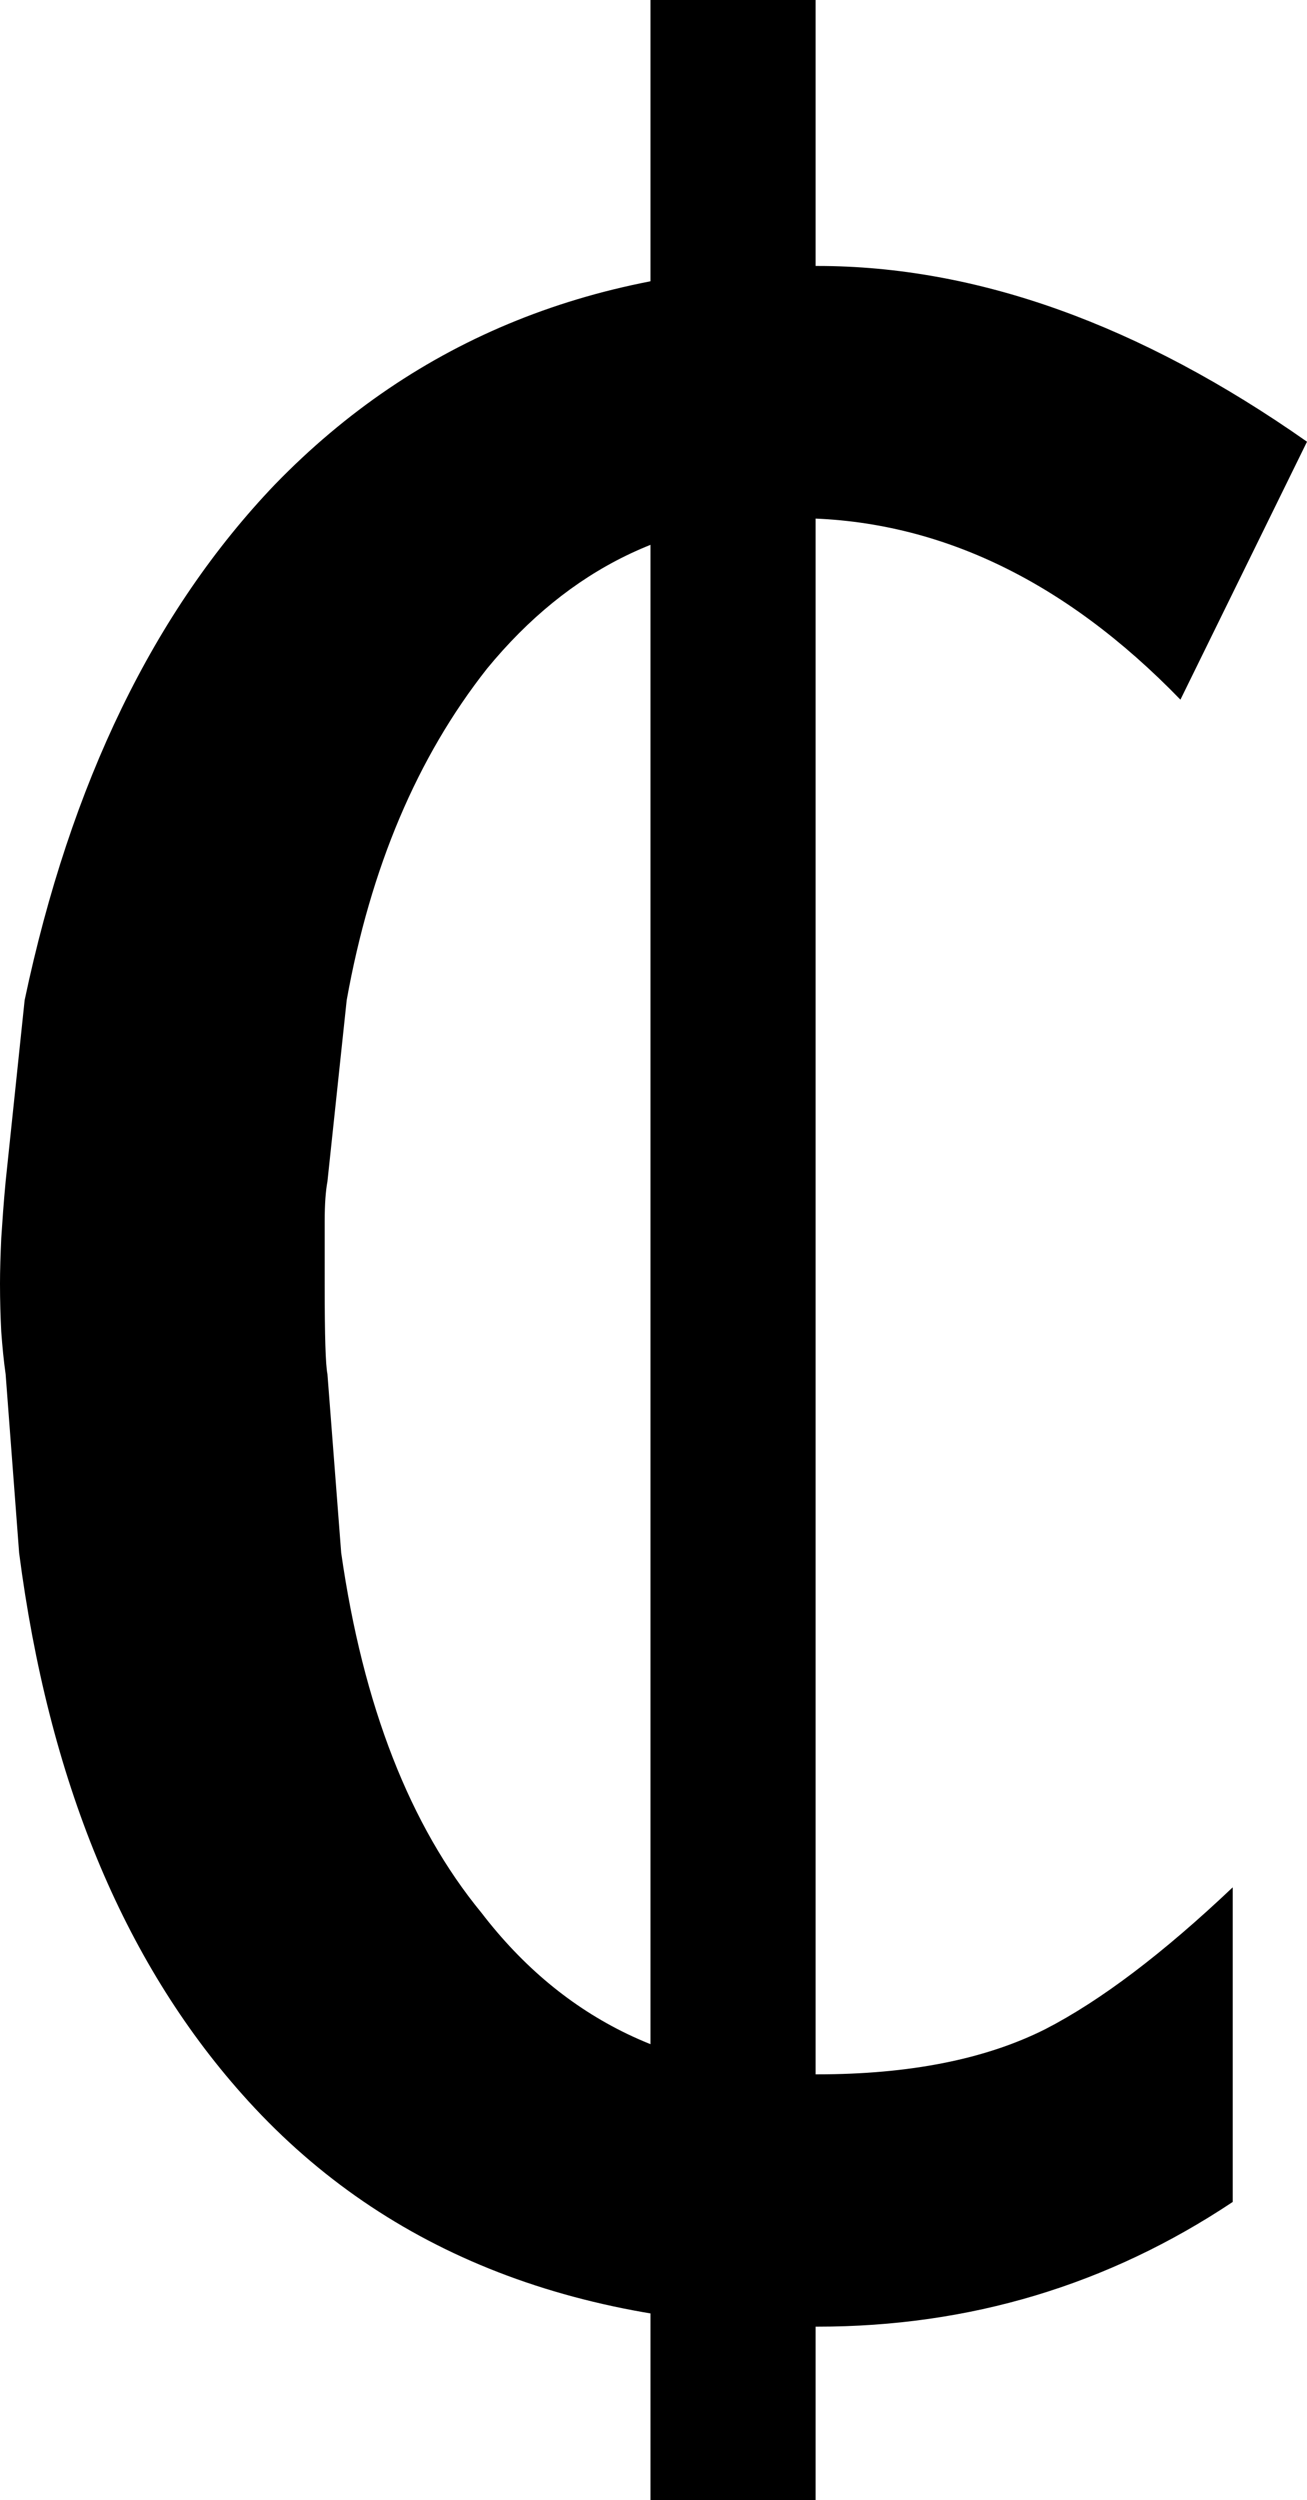
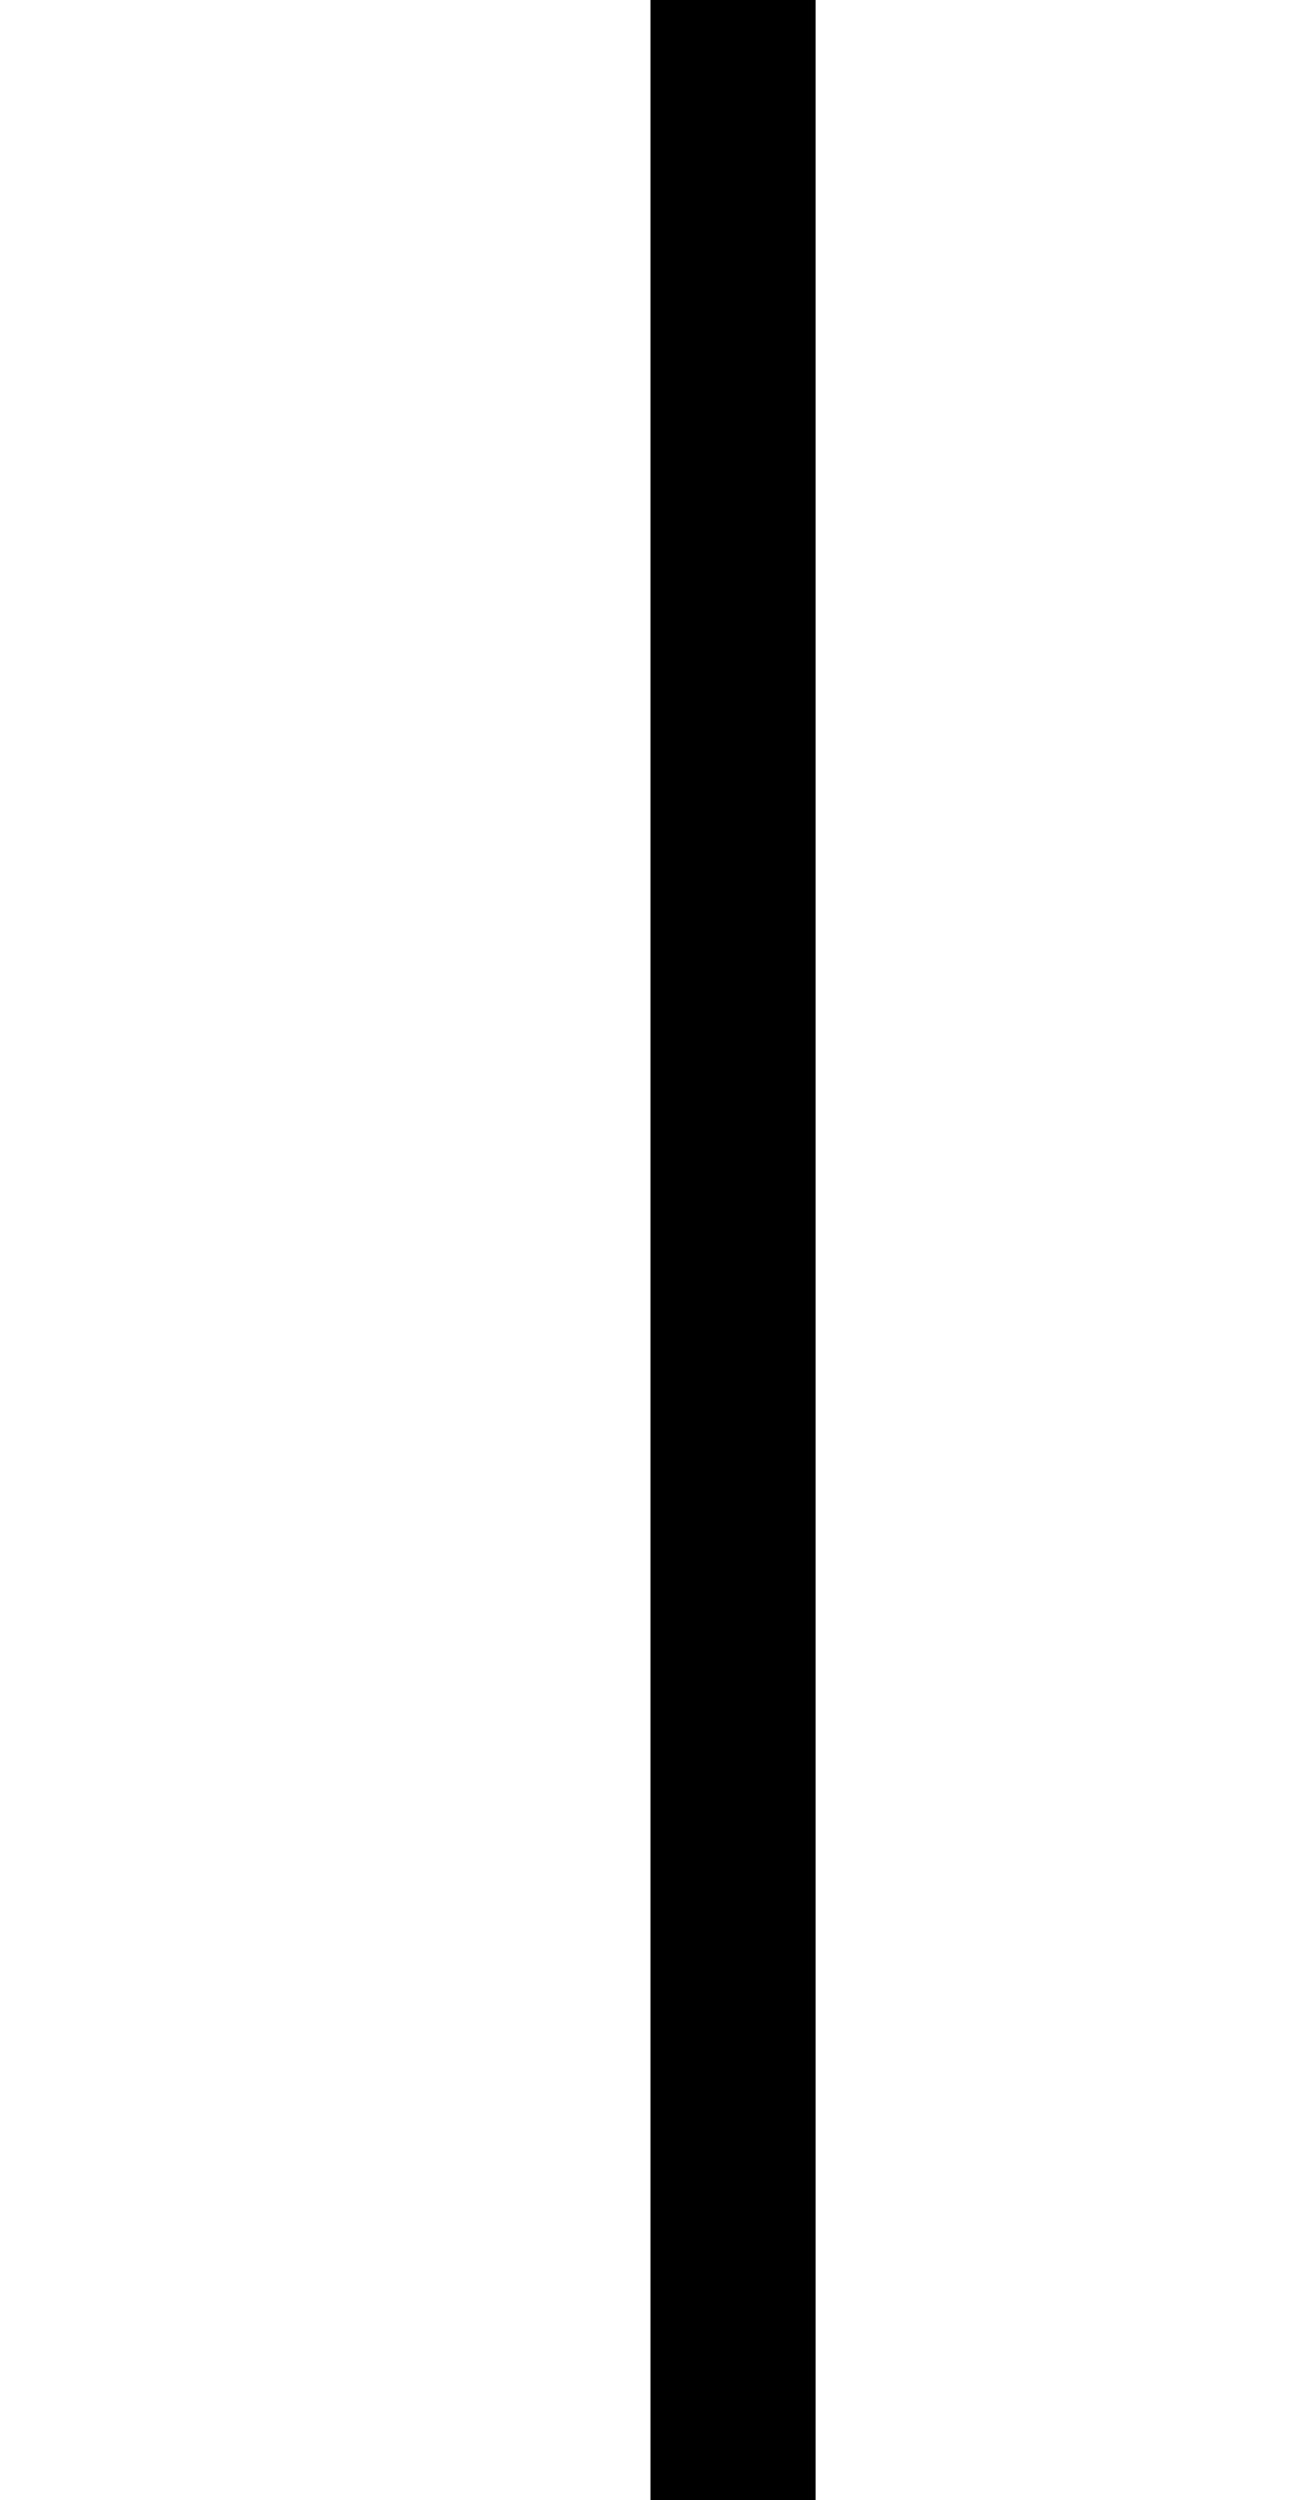
<svg xmlns="http://www.w3.org/2000/svg" version="1.1" id="Layer_1" x="0px" y="0px" width="10.45px" height="19.986px" viewBox="0 0 10.45 19.986" enable-background="new 0 0 10.45 19.986" xml:space="preserve">
-   <path d="M6.358,4.142c1.114,0,2.142,0.483,3.08,1.451l1.012-2.062c-1.335-0.937-2.64-1.405-3.916-1.405  c-1.76,0-3.205,0.582-4.334,1.745C1.232,4.883,0.564,6.258,0.197,7.995l-0.152,1.45C0.029,9.612,0.019,9.762,0.01,9.898  C0.004,10.034,0,10.155,0,10.261c0,0.136,0.004,0.264,0.01,0.385c0.009,0.121,0.02,0.235,0.035,0.339l0.108,1.429  c0.235,1.812,0.829,3.255,1.783,4.327c1.1,1.239,2.632,1.858,4.598,1.858c1.218,0,2.324-0.332,3.322-0.997v-2.515  c-0.558,0.529-1.058,0.907-1.497,1.133c-0.482,0.243-1.092,0.362-1.825,0.362c-1.13,0-2.024-0.43-2.685-1.292  c-0.571-0.695-0.946-1.653-1.121-2.877l-0.11-1.429c-0.015-0.074-0.022-0.308-0.022-0.701V9.762c0-0.137,0.008-0.242,0.022-0.317  l0.154-1.45c0.19-1.058,0.563-1.941,1.122-2.65C4.553,4.542,5.375,4.142,6.358,4.142" />
  <rect x="5.201" width="1.32" height="19.986" />
</svg>